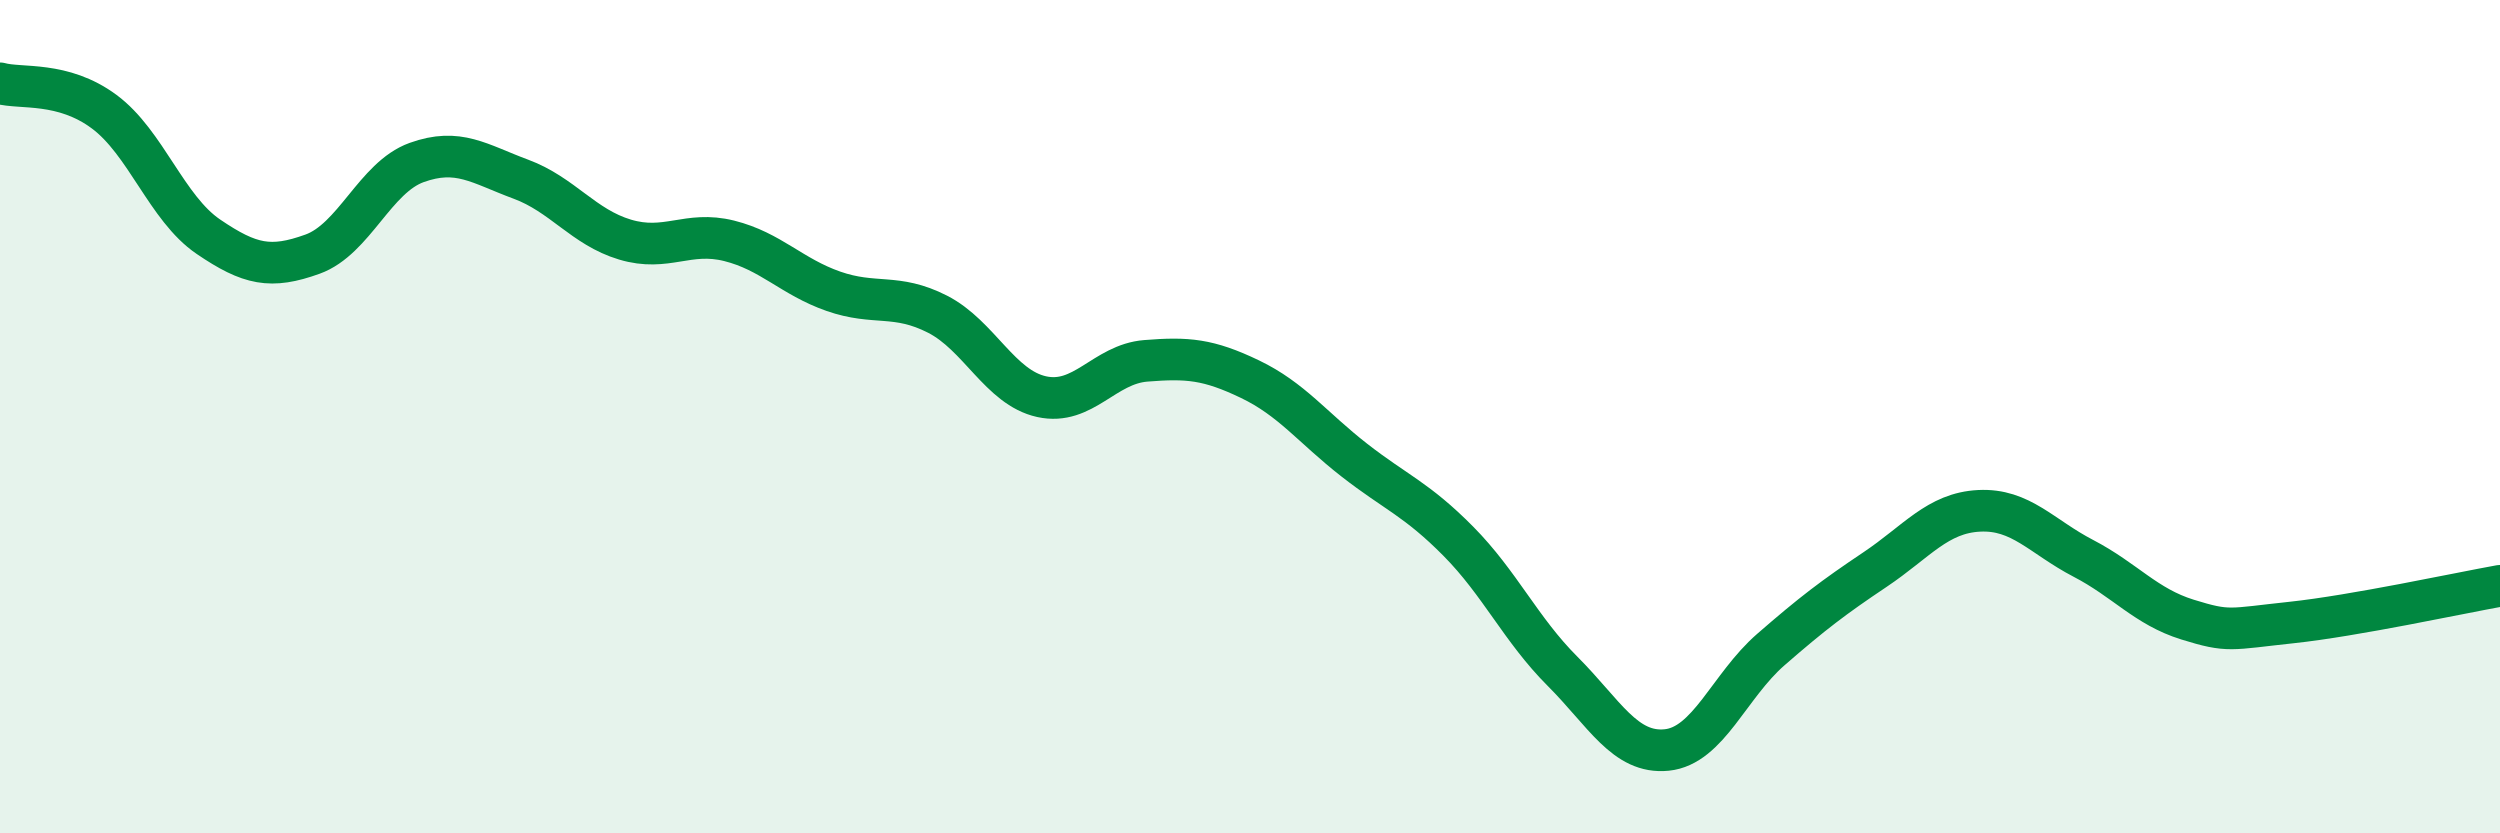
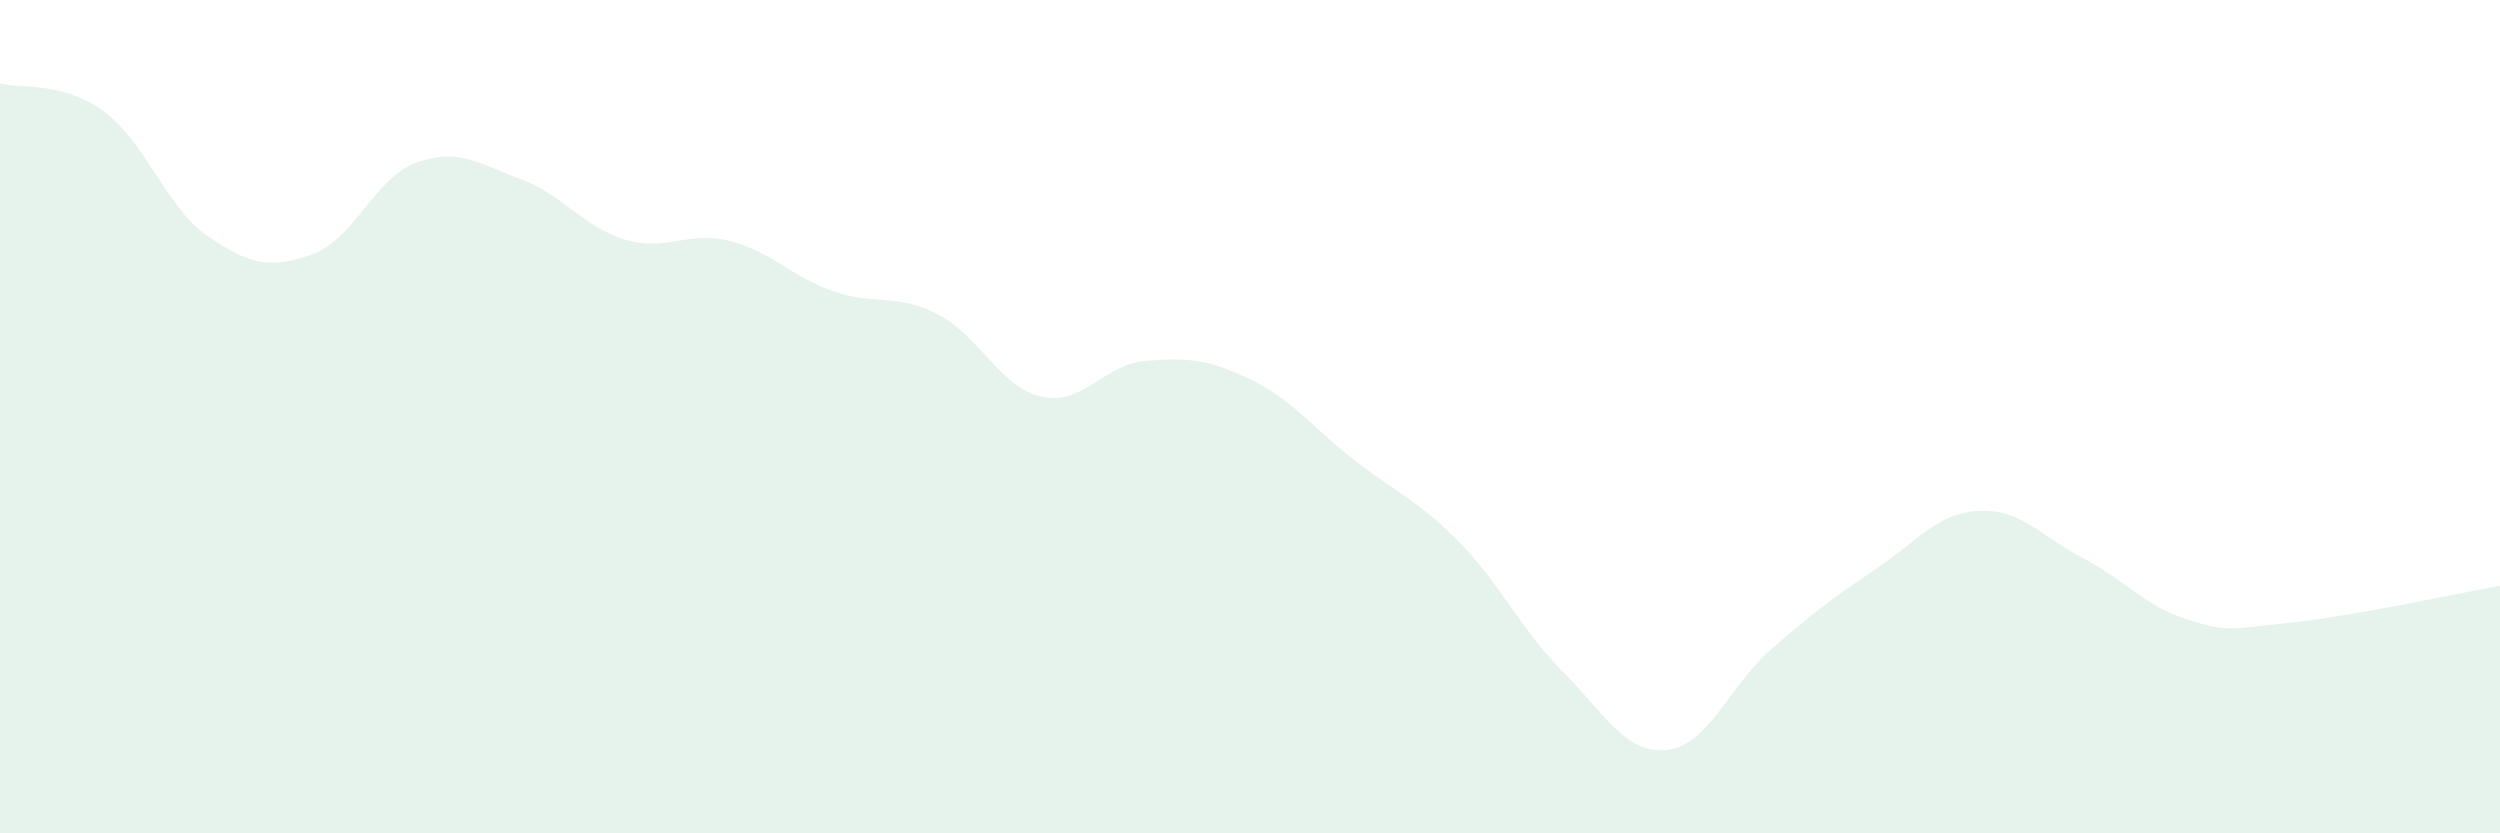
<svg xmlns="http://www.w3.org/2000/svg" width="60" height="20" viewBox="0 0 60 20">
  <path d="M 0,2 C 0.5,2.14 1.5,1.94 2.5,2.68 C 3.5,3.42 4,5 5,5.68 C 6,6.36 6.5,6.46 7.5,6.1 C 8.5,5.74 9,4.26 10,3.9 C 11,3.54 11.5,3.93 12.5,4.3 C 13.5,4.67 14,5.45 15,5.75 C 16,6.05 16.5,5.53 17.5,5.78 C 18.5,6.03 19,6.64 20,6.99 C 21,7.34 21.5,7.03 22.5,7.54 C 23.5,8.05 24,9.3 25,9.52 C 26,9.74 26.5,8.74 27.5,8.66 C 28.5,8.58 29,8.62 30,9.1 C 31,9.58 31.5,10.26 32.5,11.04 C 33.5,11.82 34,11.98 35,12.99 C 36,14 36.5,15.11 37.5,16.11 C 38.5,17.11 39,18.1 40,18 C 41,17.9 41.5,16.46 42.5,15.59 C 43.5,14.72 44,14.34 45,13.67 C 46,13 46.5,12.31 47.5,12.26 C 48.5,12.21 49,12.88 50,13.4 C 51,13.92 51.5,14.56 52.5,14.87 C 53.5,15.18 53.5,15.1 55,14.94 C 56.5,14.78 59,14.24 60,14.06L60 20L0 20Z" fill="#008740" opacity="0.1" stroke-linecap="round" stroke-linejoin="round" />
-   <path d="M 0,2 C 0.5,2.14 1.5,1.94 2.5,2.68 C 3.5,3.42 4,5 5,5.68 C 6,6.36 6.5,6.46 7.5,6.1 C 8.5,5.74 9,4.26 10,3.9 C 11,3.54 11.5,3.93 12.5,4.3 C 13.5,4.67 14,5.45 15,5.75 C 16,6.05 16.5,5.53 17.5,5.78 C 18.5,6.03 19,6.64 20,6.99 C 21,7.34 21.5,7.03 22.5,7.54 C 23.5,8.05 24,9.3 25,9.52 C 26,9.74 26.5,8.74 27.5,8.66 C 28.5,8.58 29,8.62 30,9.1 C 31,9.58 31.5,10.26 32.5,11.04 C 33.5,11.82 34,11.98 35,12.99 C 36,14 36.5,15.11 37.5,16.11 C 38.5,17.11 39,18.1 40,18 C 41,17.9 41.5,16.46 42.5,15.59 C 43.5,14.72 44,14.34 45,13.67 C 46,13 46.5,12.31 47.5,12.26 C 48.5,12.21 49,12.88 50,13.4 C 51,13.92 51.5,14.56 52.5,14.87 C 53.5,15.18 53.5,15.1 55,14.94 C 56.5,14.78 59,14.24 60,14.06" stroke="#008740" stroke-width="1" fill="none" stroke-linecap="round" stroke-linejoin="round" />
</svg>